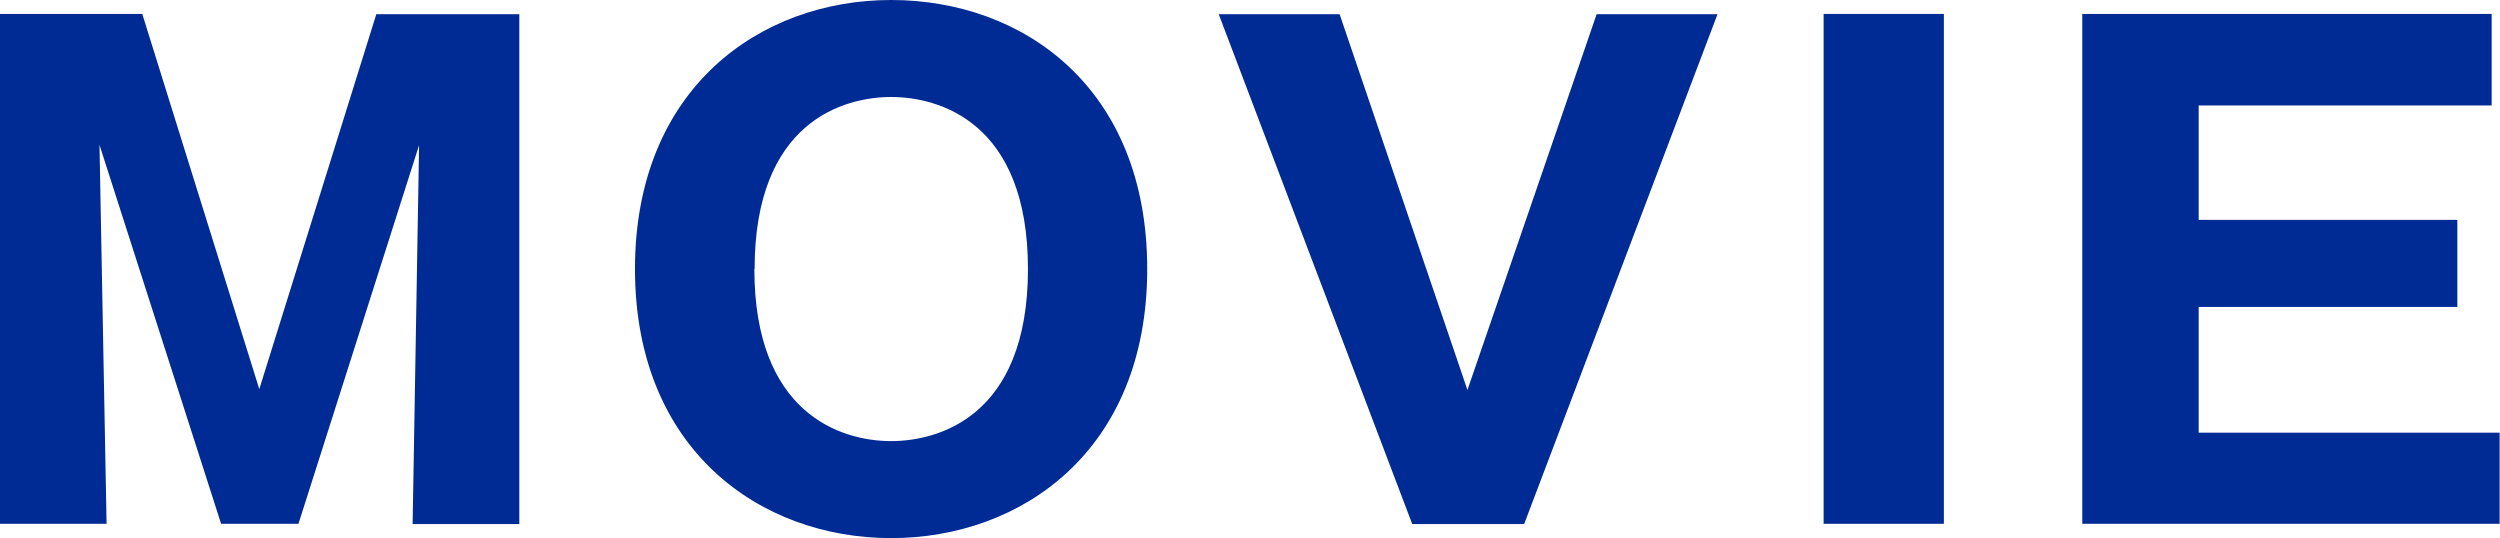
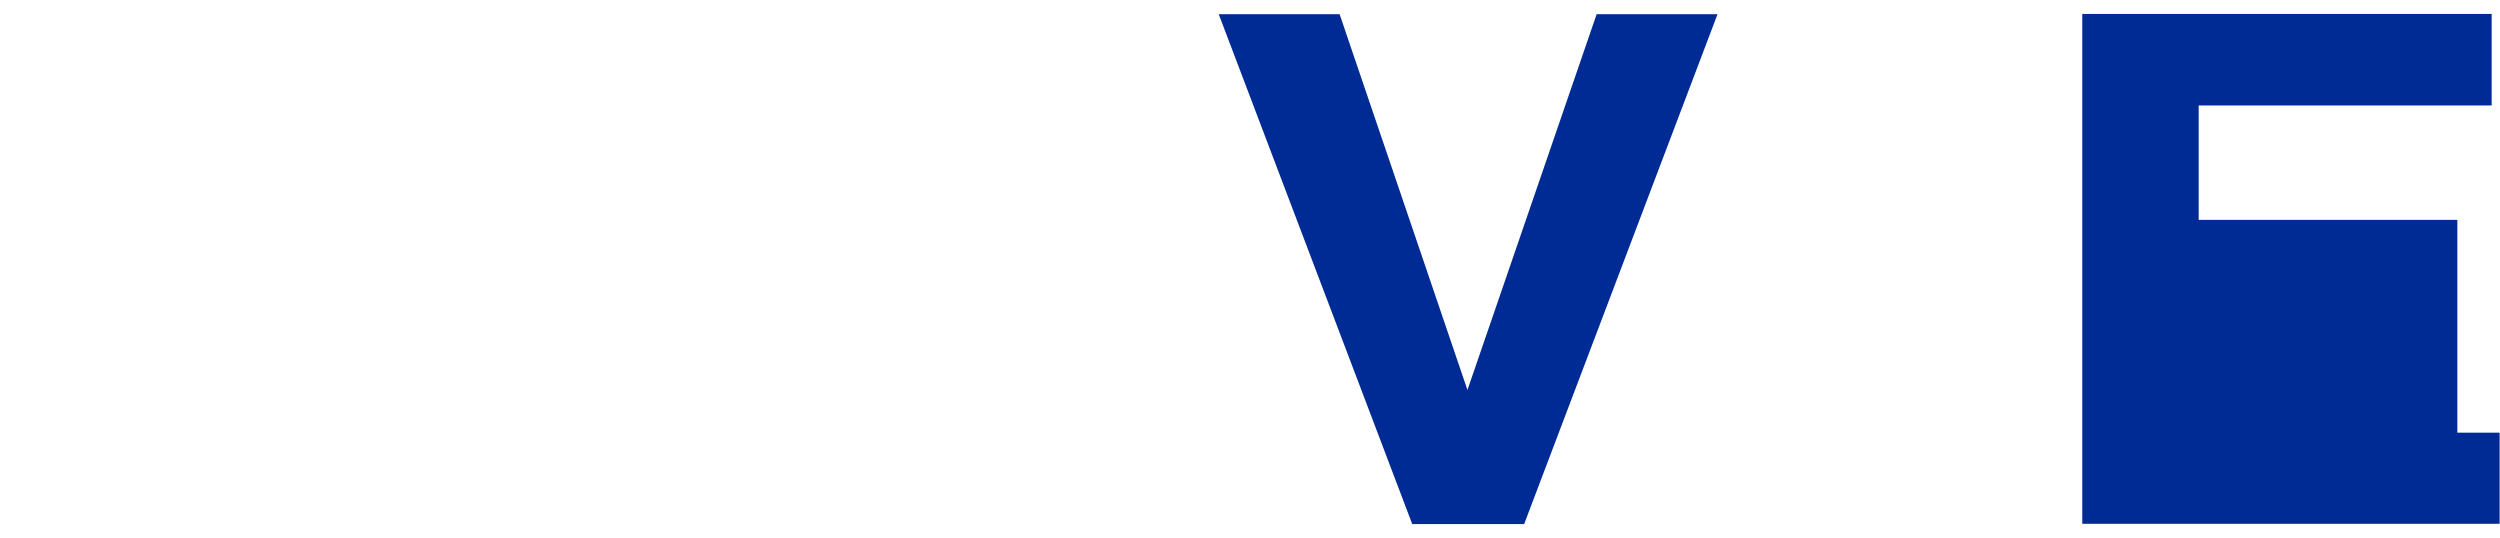
<svg xmlns="http://www.w3.org/2000/svg" viewBox="0 0 201.03 43.27">
  <defs>
    <style>.cls-1{fill:#002b95;}</style>
  </defs>
  <g id="レイヤー_2" data-name="レイヤー 2">
    <g id="visual">
-       <path class="cls-1" d="M24,42.12H17.78L8,11.65l.57,30.47H0v-41H11.44l9.41,30.17L30.26,1.14h11.5v41H33.18l.52-30.47Z" />
-       <path class="cls-1" d="M71.66,43.27c-10.56,0-20.6-7.13-20.6-21.64S61.1,0,71.66,0,92.25,7,92.25,21.63,82.11,43.27,71.66,43.27Zm-11-21.64c0,11.55,6.87,13.84,11,13.84,3.63,0,11-1.82,11-13.84,0-11.85-7.18-13.83-11-13.83S60.68,9.78,60.68,21.63Z" />
      <path class="cls-1" d="M118,31.36,128.39,1.14h9.72l-15.55,41h-9L98,1.14h9.72Z" />
-       <path class="cls-1" d="M156.31,42.12h-9.67v-41h9.67Z" />
-       <path class="cls-1" d="M201,34.79v7.33H167.44v-41h32.92V8.48H176.8v9.2h20.8v7H176.8V34.79Z" />
+       <path class="cls-1" d="M201,34.79v7.33H167.44v-41h32.92V8.48H176.8v9.2h20.8v7V34.79Z" />
    </g>
  </g>
</svg>